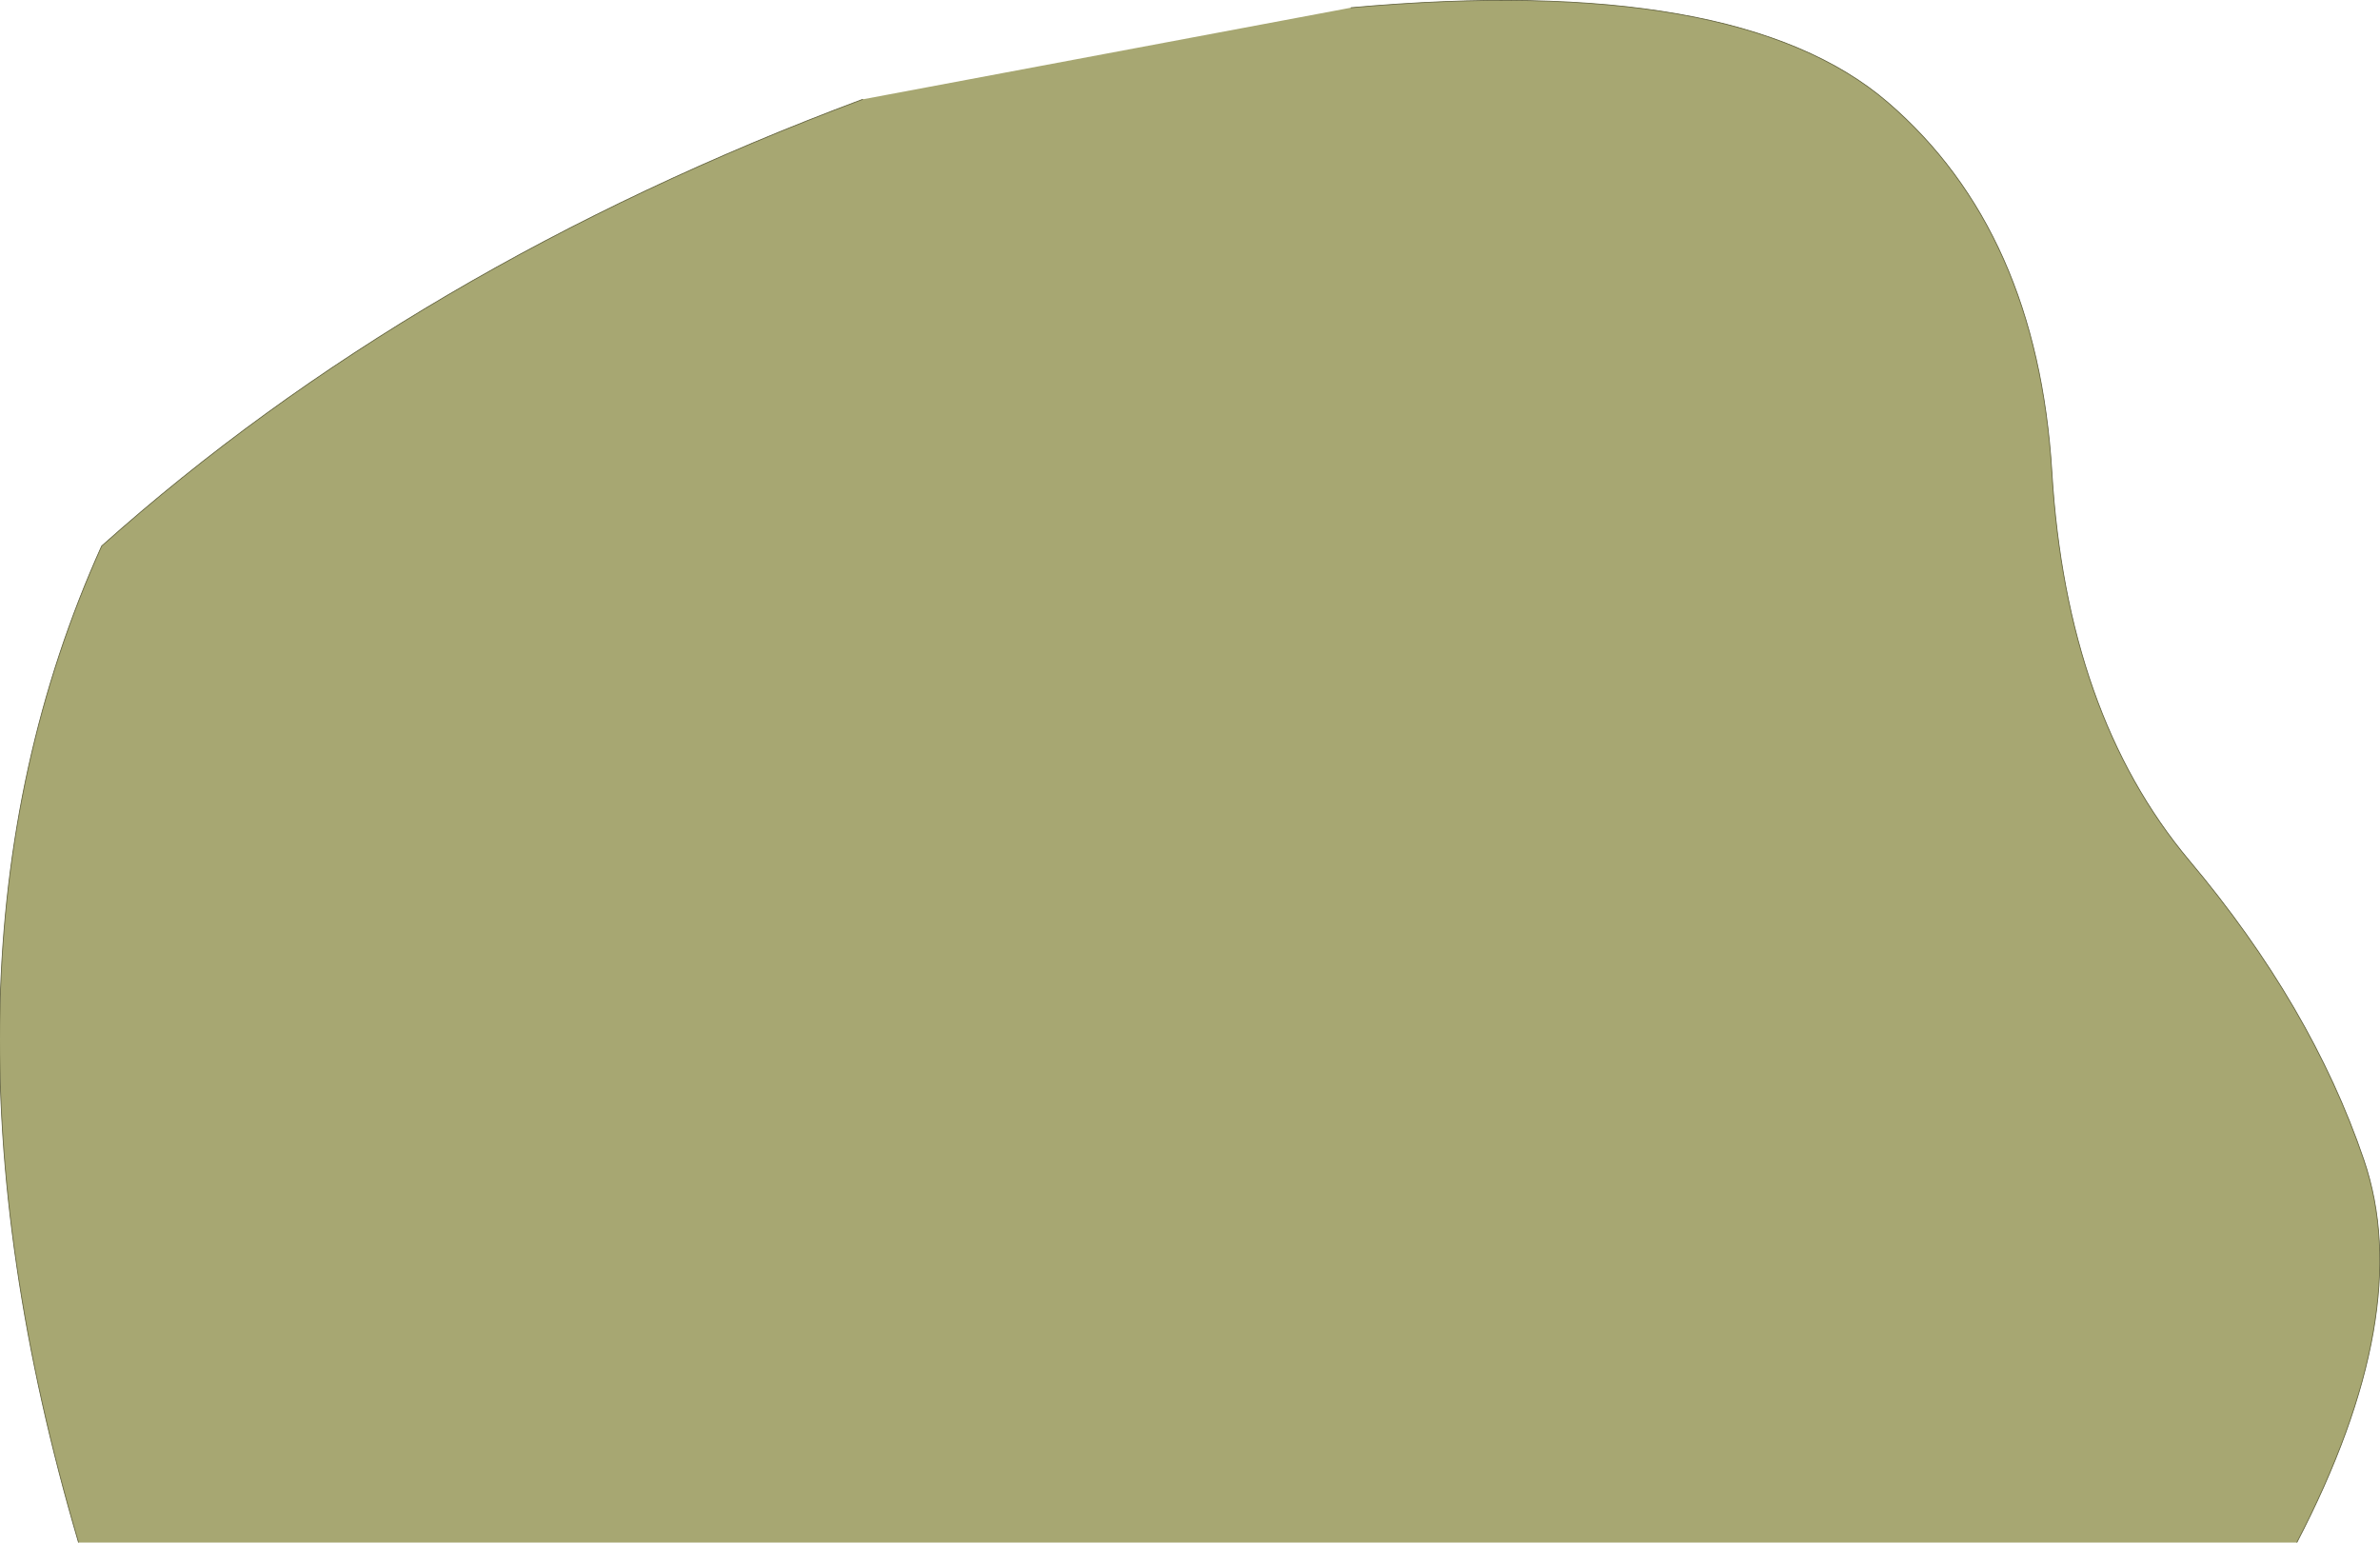
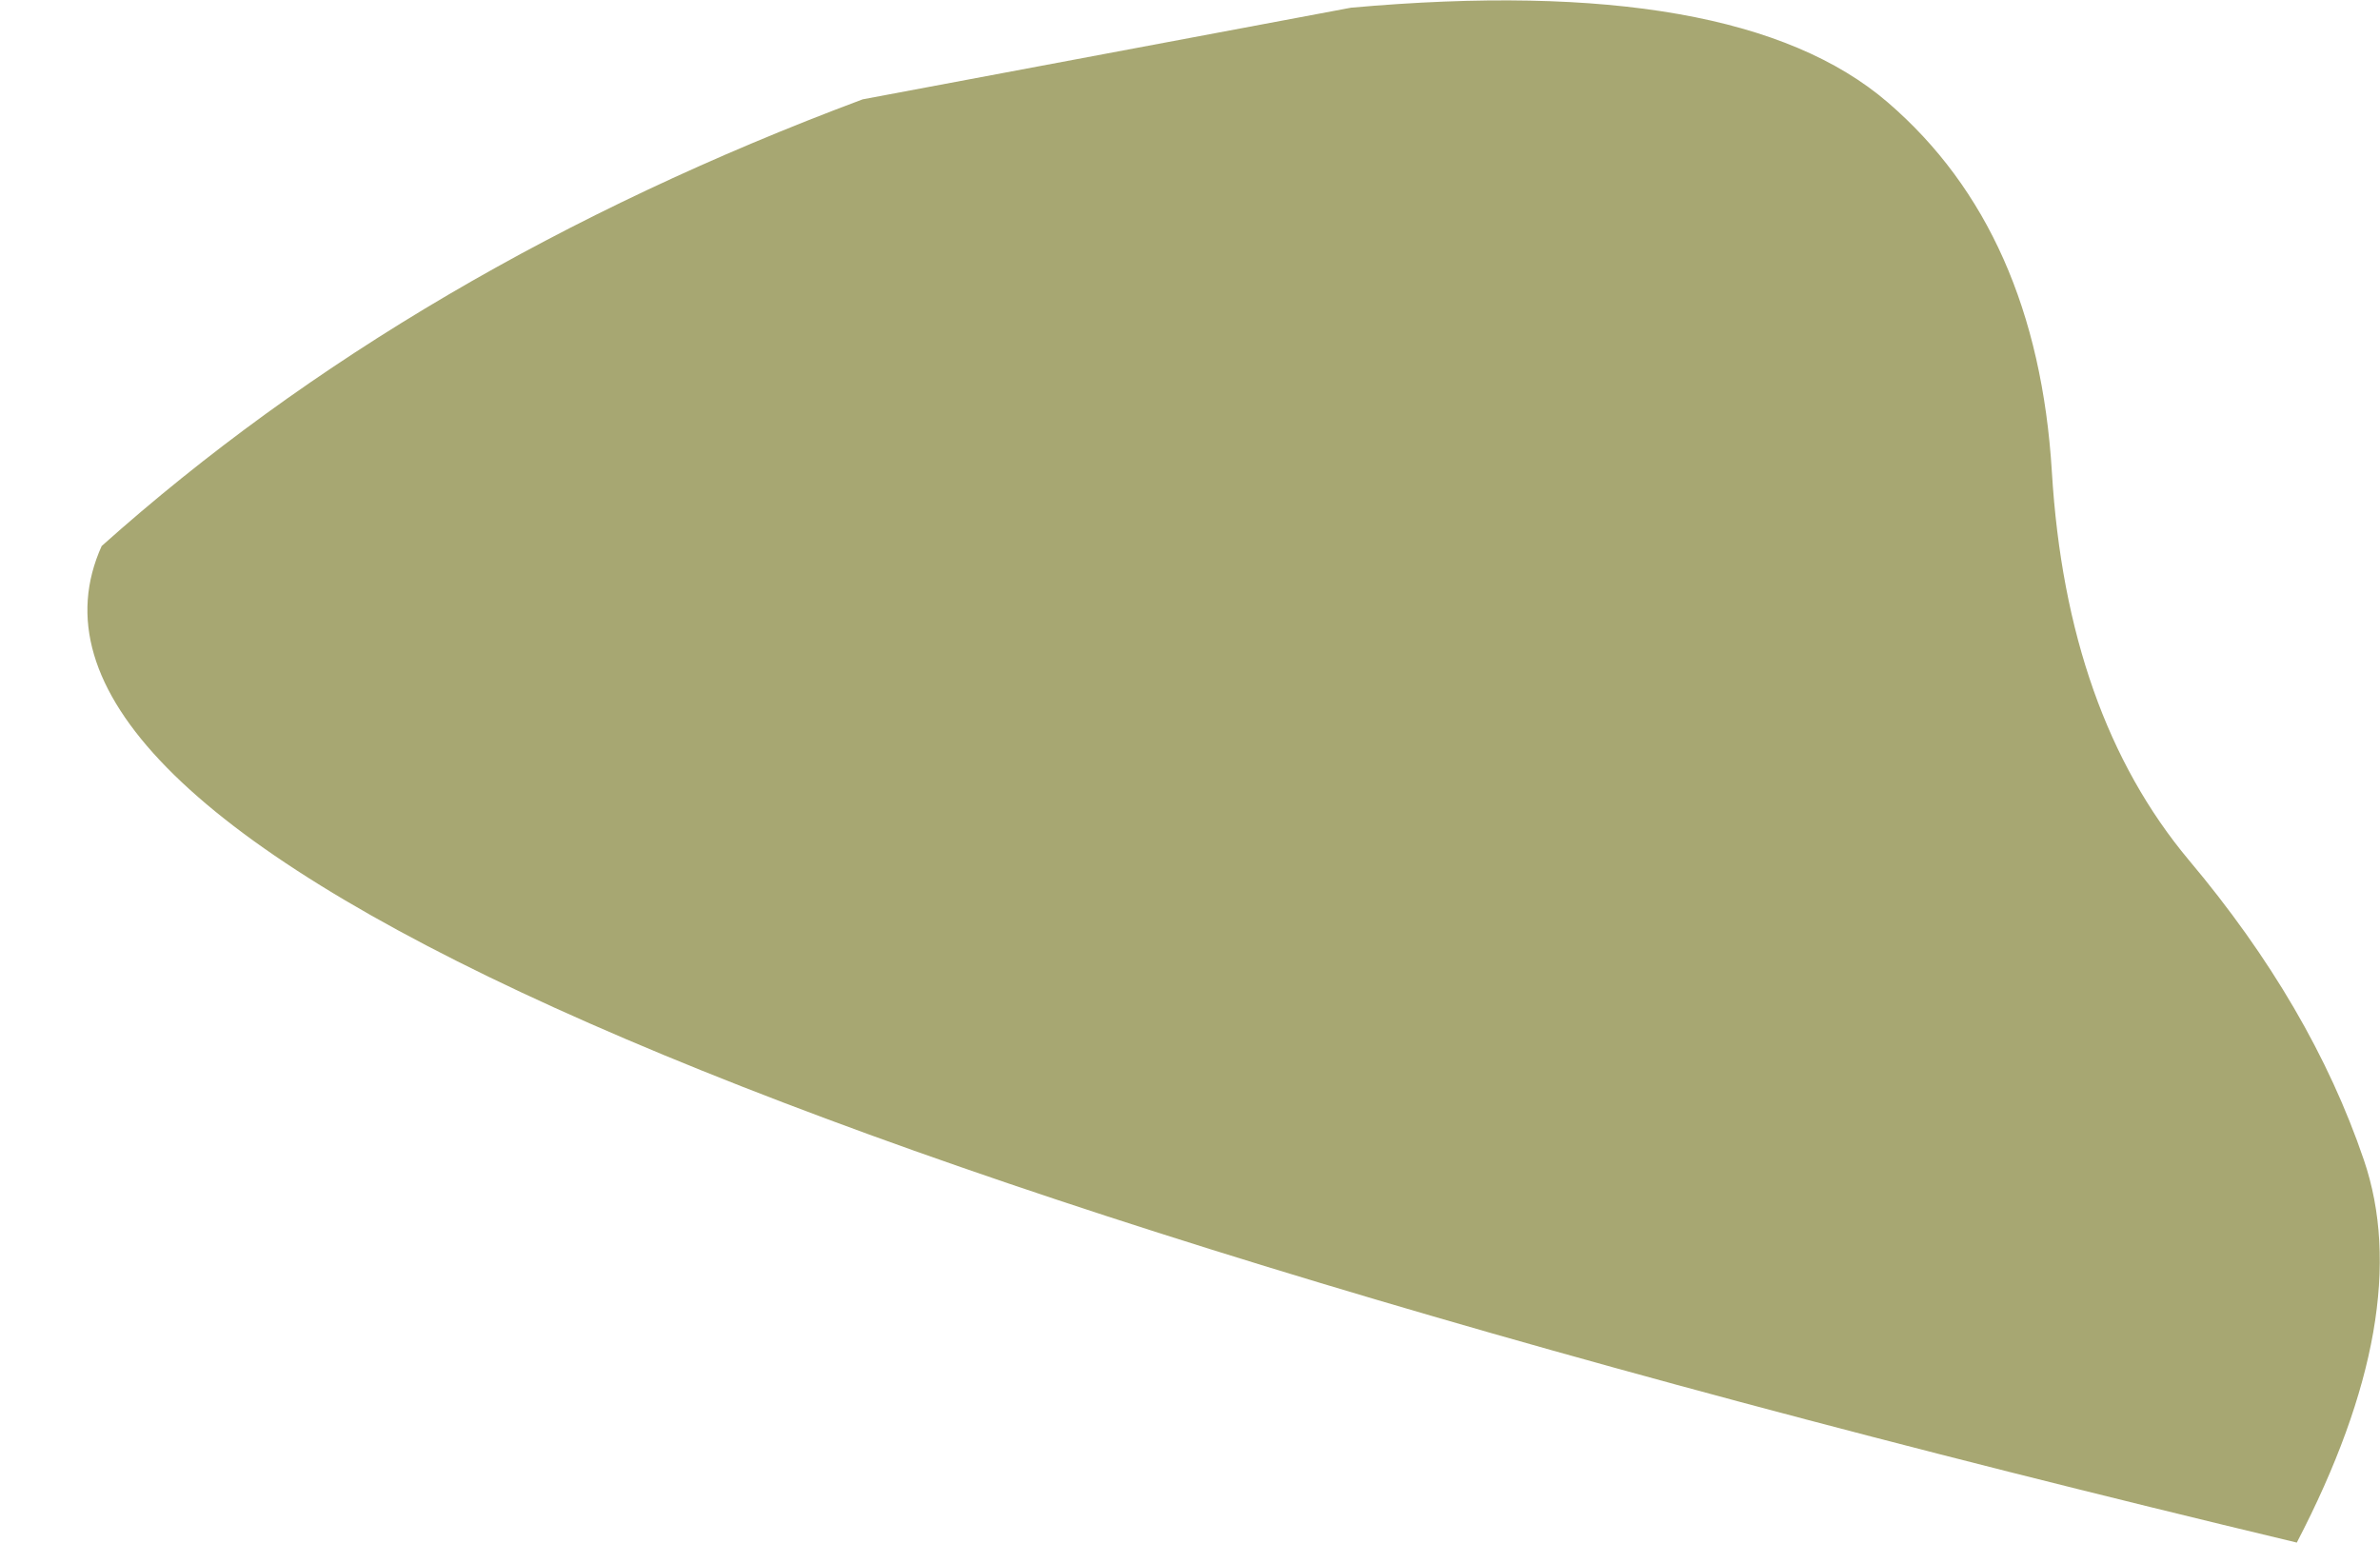
<svg xmlns="http://www.w3.org/2000/svg" height="100.15px" width="154.5px">
  <g transform="matrix(1.0, 0.0, 0.0, 1.0, 77.9, 95.15)">
-     <path d="M9.8 -94.65 Q34.9 -96.9 44.65 -88.5 54.35 -80.15 55.3 -64.5 56.25 -48.8 64.2 -39.3 72.15 -29.85 75.55 -19.85 78.95 -9.9 71.2 5.0 L-72.8 5.0 Q-83.75 -32.1 -71.3 -59.7 -51.05 -77.8 -21.9 -88.7 L9.8 -94.65" fill="#a7a772" fill-rule="evenodd" stroke="none" />
-     <path d="M9.8 -94.65 Q34.9 -96.9 44.65 -88.5 54.35 -80.15 55.3 -64.5 56.25 -48.8 64.2 -39.3 72.15 -29.85 75.55 -19.85 78.95 -9.9 71.2 5.0 M-72.8 5.0 Q-83.75 -32.1 -71.3 -59.7 -51.05 -77.8 -21.9 -88.7" fill="none" stroke="#5f5f3a" stroke-linecap="round" stroke-linejoin="round" stroke-width="0.05" />
+     <path d="M9.8 -94.65 Q34.9 -96.9 44.65 -88.5 54.35 -80.15 55.3 -64.5 56.25 -48.8 64.2 -39.3 72.15 -29.85 75.55 -19.85 78.95 -9.9 71.2 5.0 Q-83.75 -32.1 -71.3 -59.7 -51.05 -77.8 -21.9 -88.7 L9.8 -94.65" fill="#a7a772" fill-rule="evenodd" stroke="none" />
  </g>
</svg>